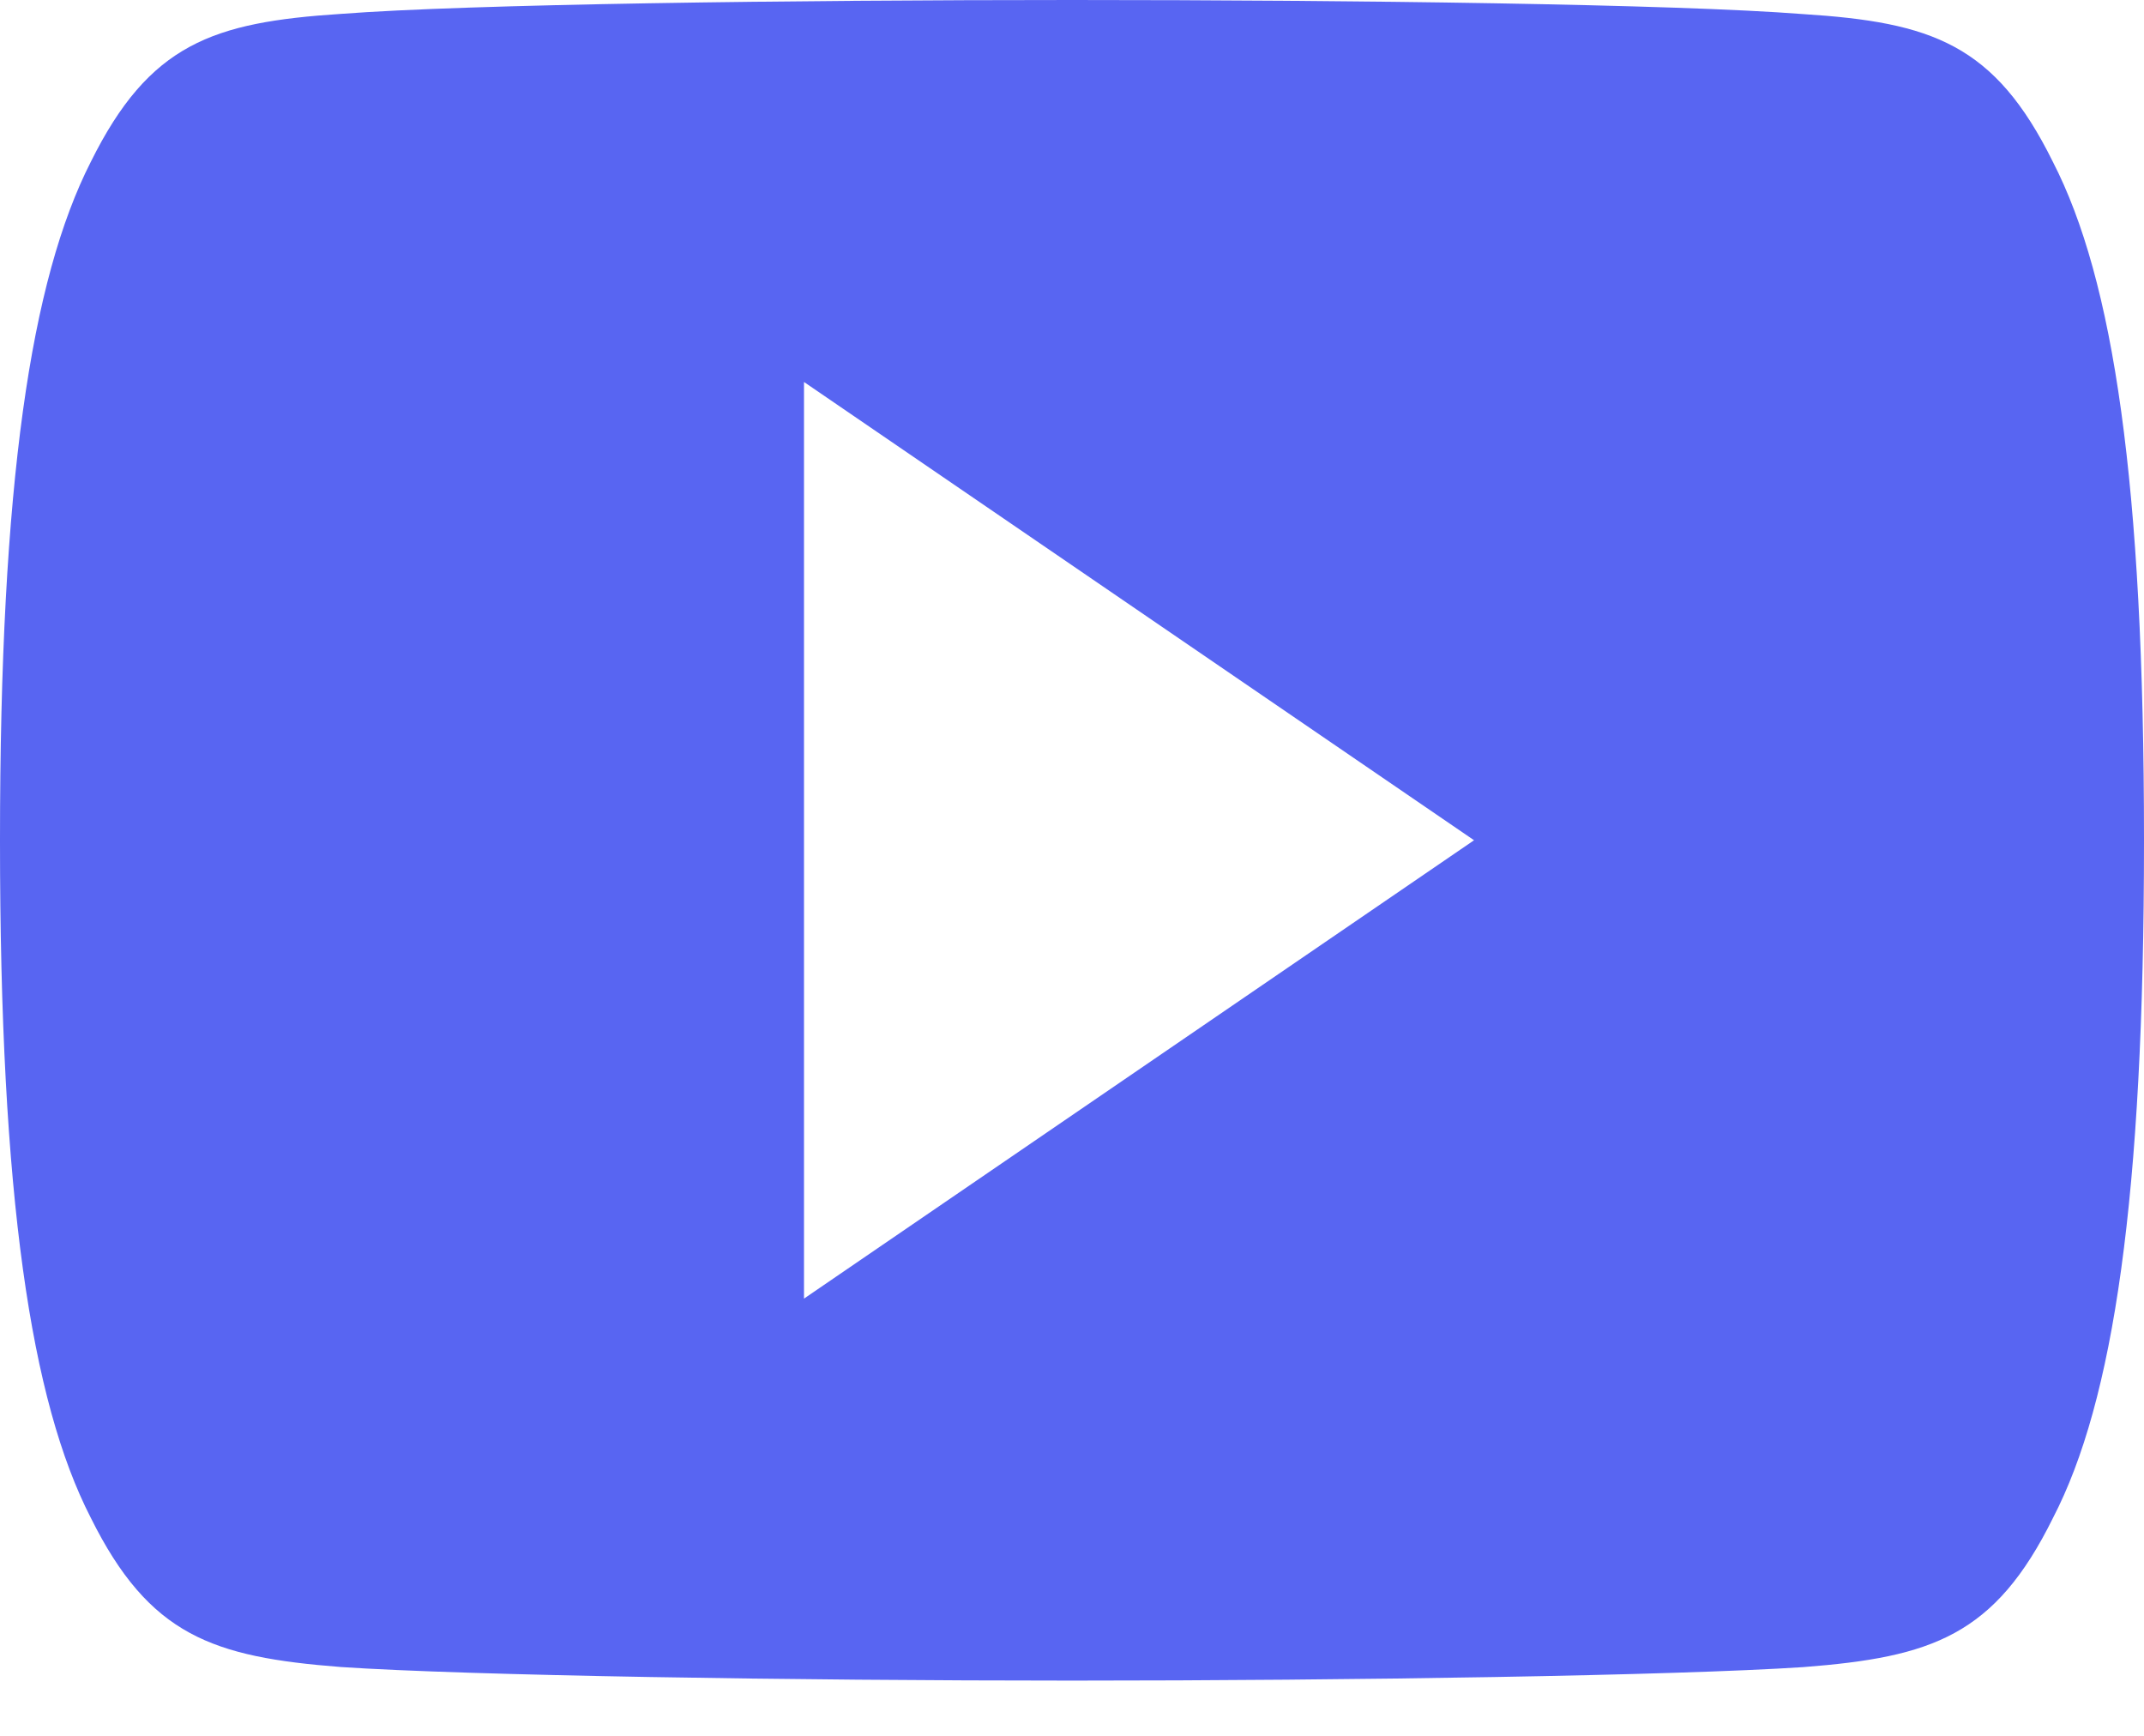
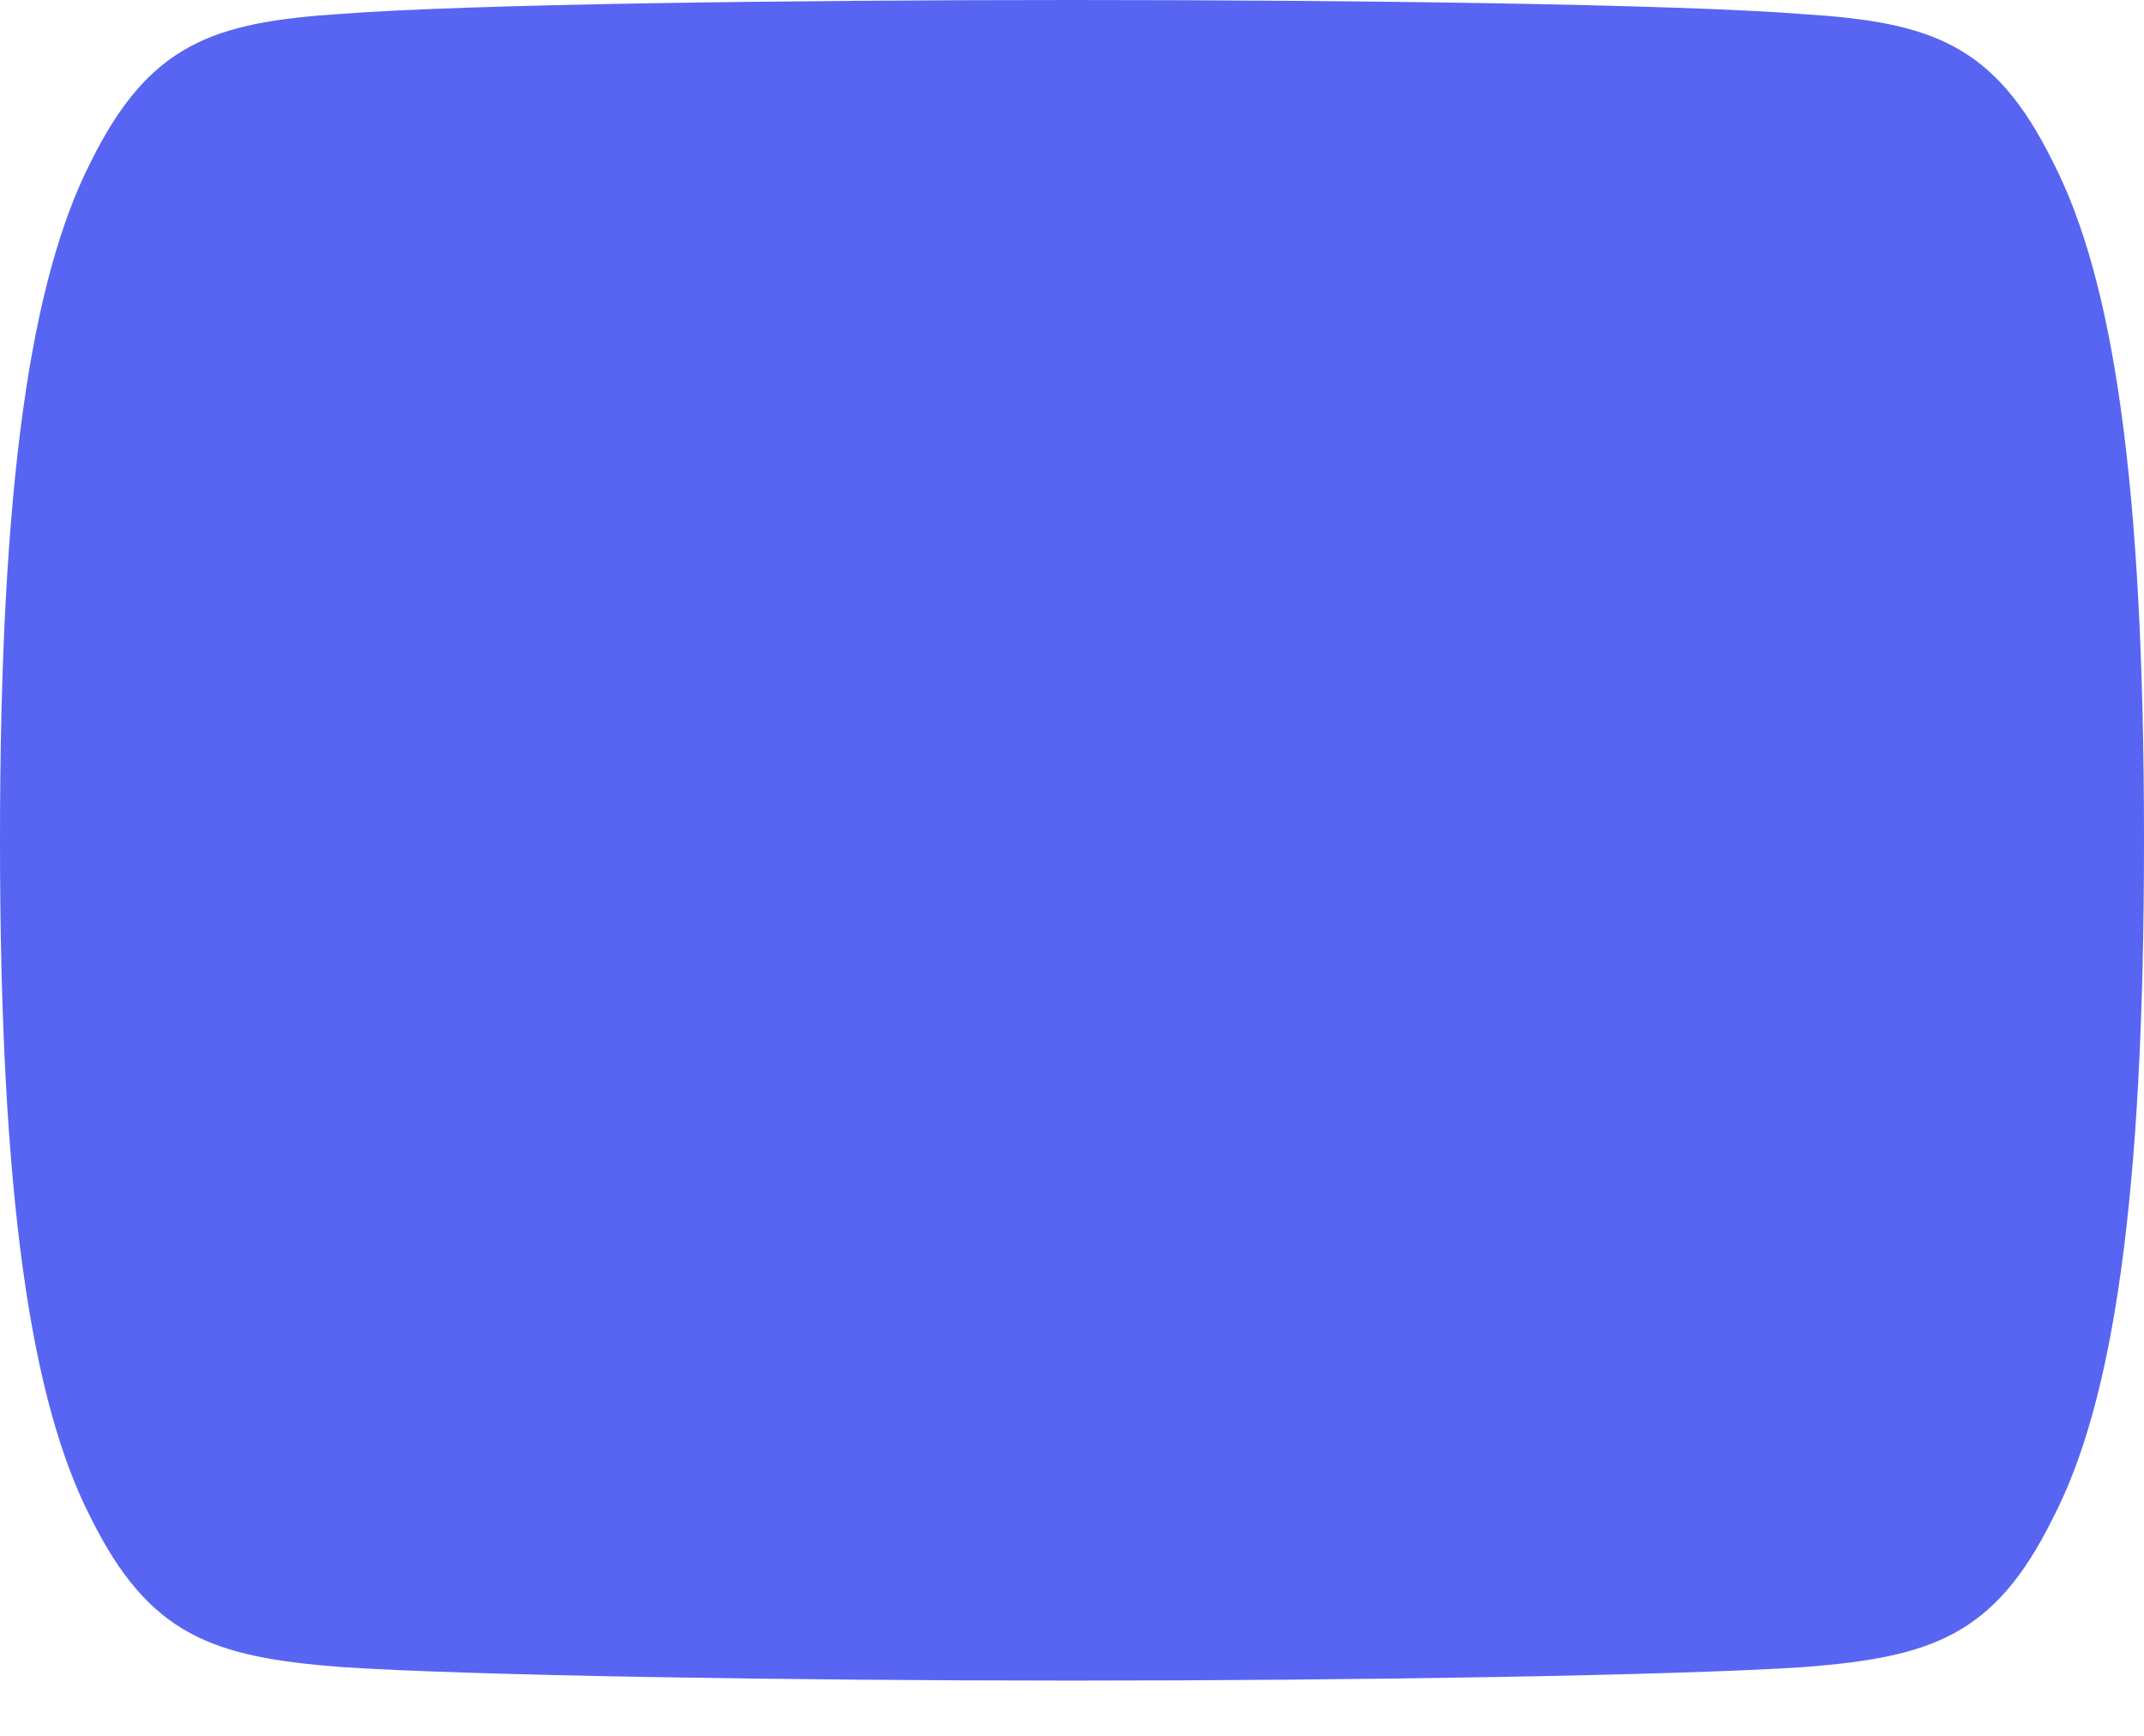
<svg xmlns="http://www.w3.org/2000/svg" width="21" height="17" viewBox="0 0 21 17" fill="none">
-   <path d="M20.108 1.586C19.538 0.431 18.92 0.218 17.661 0.138C16.404 0.04 13.242 0 10.503 0C7.758 0 4.595 0.04 3.339 0.136C2.083 0.218 1.463 0.429 0.889 1.586C0.302 2.74 0 4.727 0 8.225C0 8.228 0 8.229 0 8.229C0 8.232 0 8.234 0 8.234V8.237C0 11.72 0.302 13.722 0.889 14.864C1.463 16.019 2.082 16.228 3.338 16.326C4.595 16.41 7.758 16.459 10.503 16.459C13.242 16.459 16.404 16.41 17.662 16.327C18.921 16.23 19.539 16.02 20.109 14.865C20.701 13.724 21 11.722 21 8.238C21 8.238 21 8.234 21 8.231C21 8.231 21 8.228 21 8.226C21 4.727 20.701 2.74 20.108 1.586ZM7.875 12.718V3.741L14.438 8.229L7.875 12.718Z" fill="#5865F2" />
+   <path d="M20.108 1.586C19.538 0.431 18.92 0.218 17.661 0.138C16.404 0.04 13.242 0 10.503 0C7.758 0 4.595 0.04 3.339 0.136C2.083 0.218 1.463 0.429 0.889 1.586C0.302 2.74 0 4.727 0 8.225C0 8.228 0 8.229 0 8.229C0 8.232 0 8.234 0 8.234V8.237C0 11.72 0.302 13.722 0.889 14.864C1.463 16.019 2.082 16.228 3.338 16.326C4.595 16.41 7.758 16.459 10.503 16.459C13.242 16.459 16.404 16.41 17.662 16.327C18.921 16.23 19.539 16.02 20.109 14.865C20.701 13.724 21 11.722 21 8.238C21 8.238 21 8.234 21 8.231C21 8.231 21 8.228 21 8.226C21 4.727 20.701 2.74 20.108 1.586ZM7.875 12.718V3.741L7.875 12.718Z" fill="#5865F2" />
</svg>